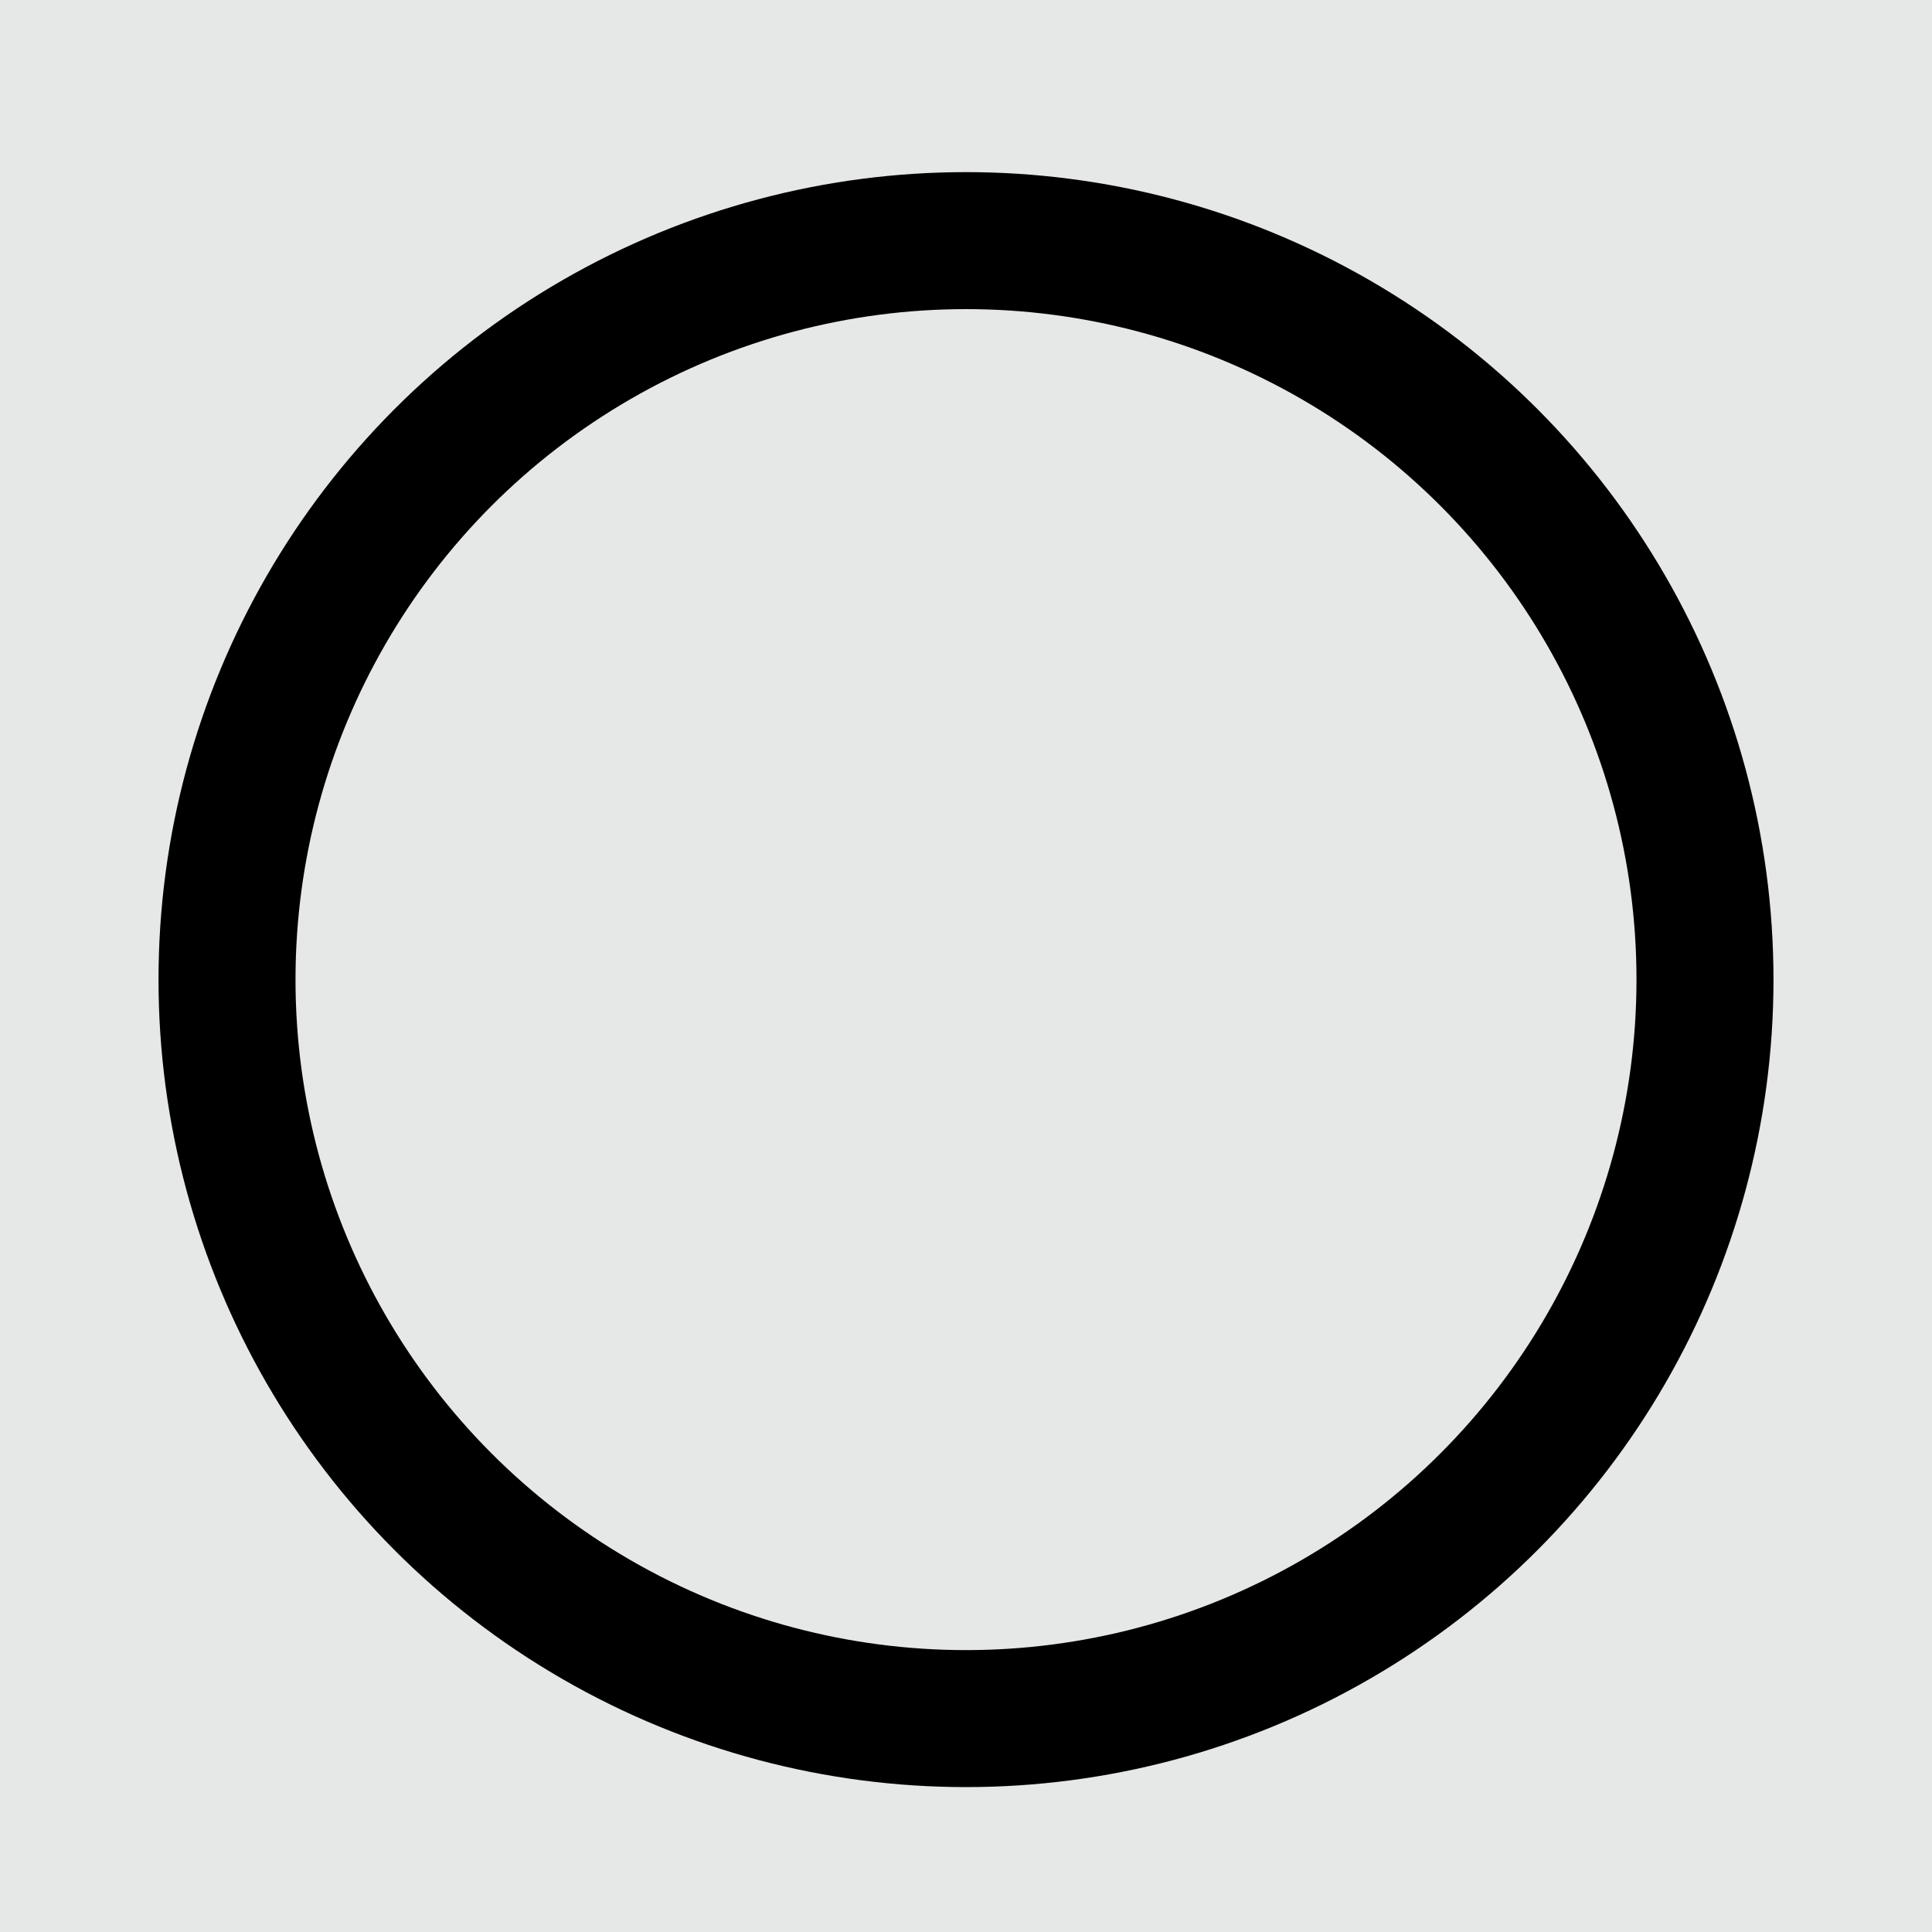
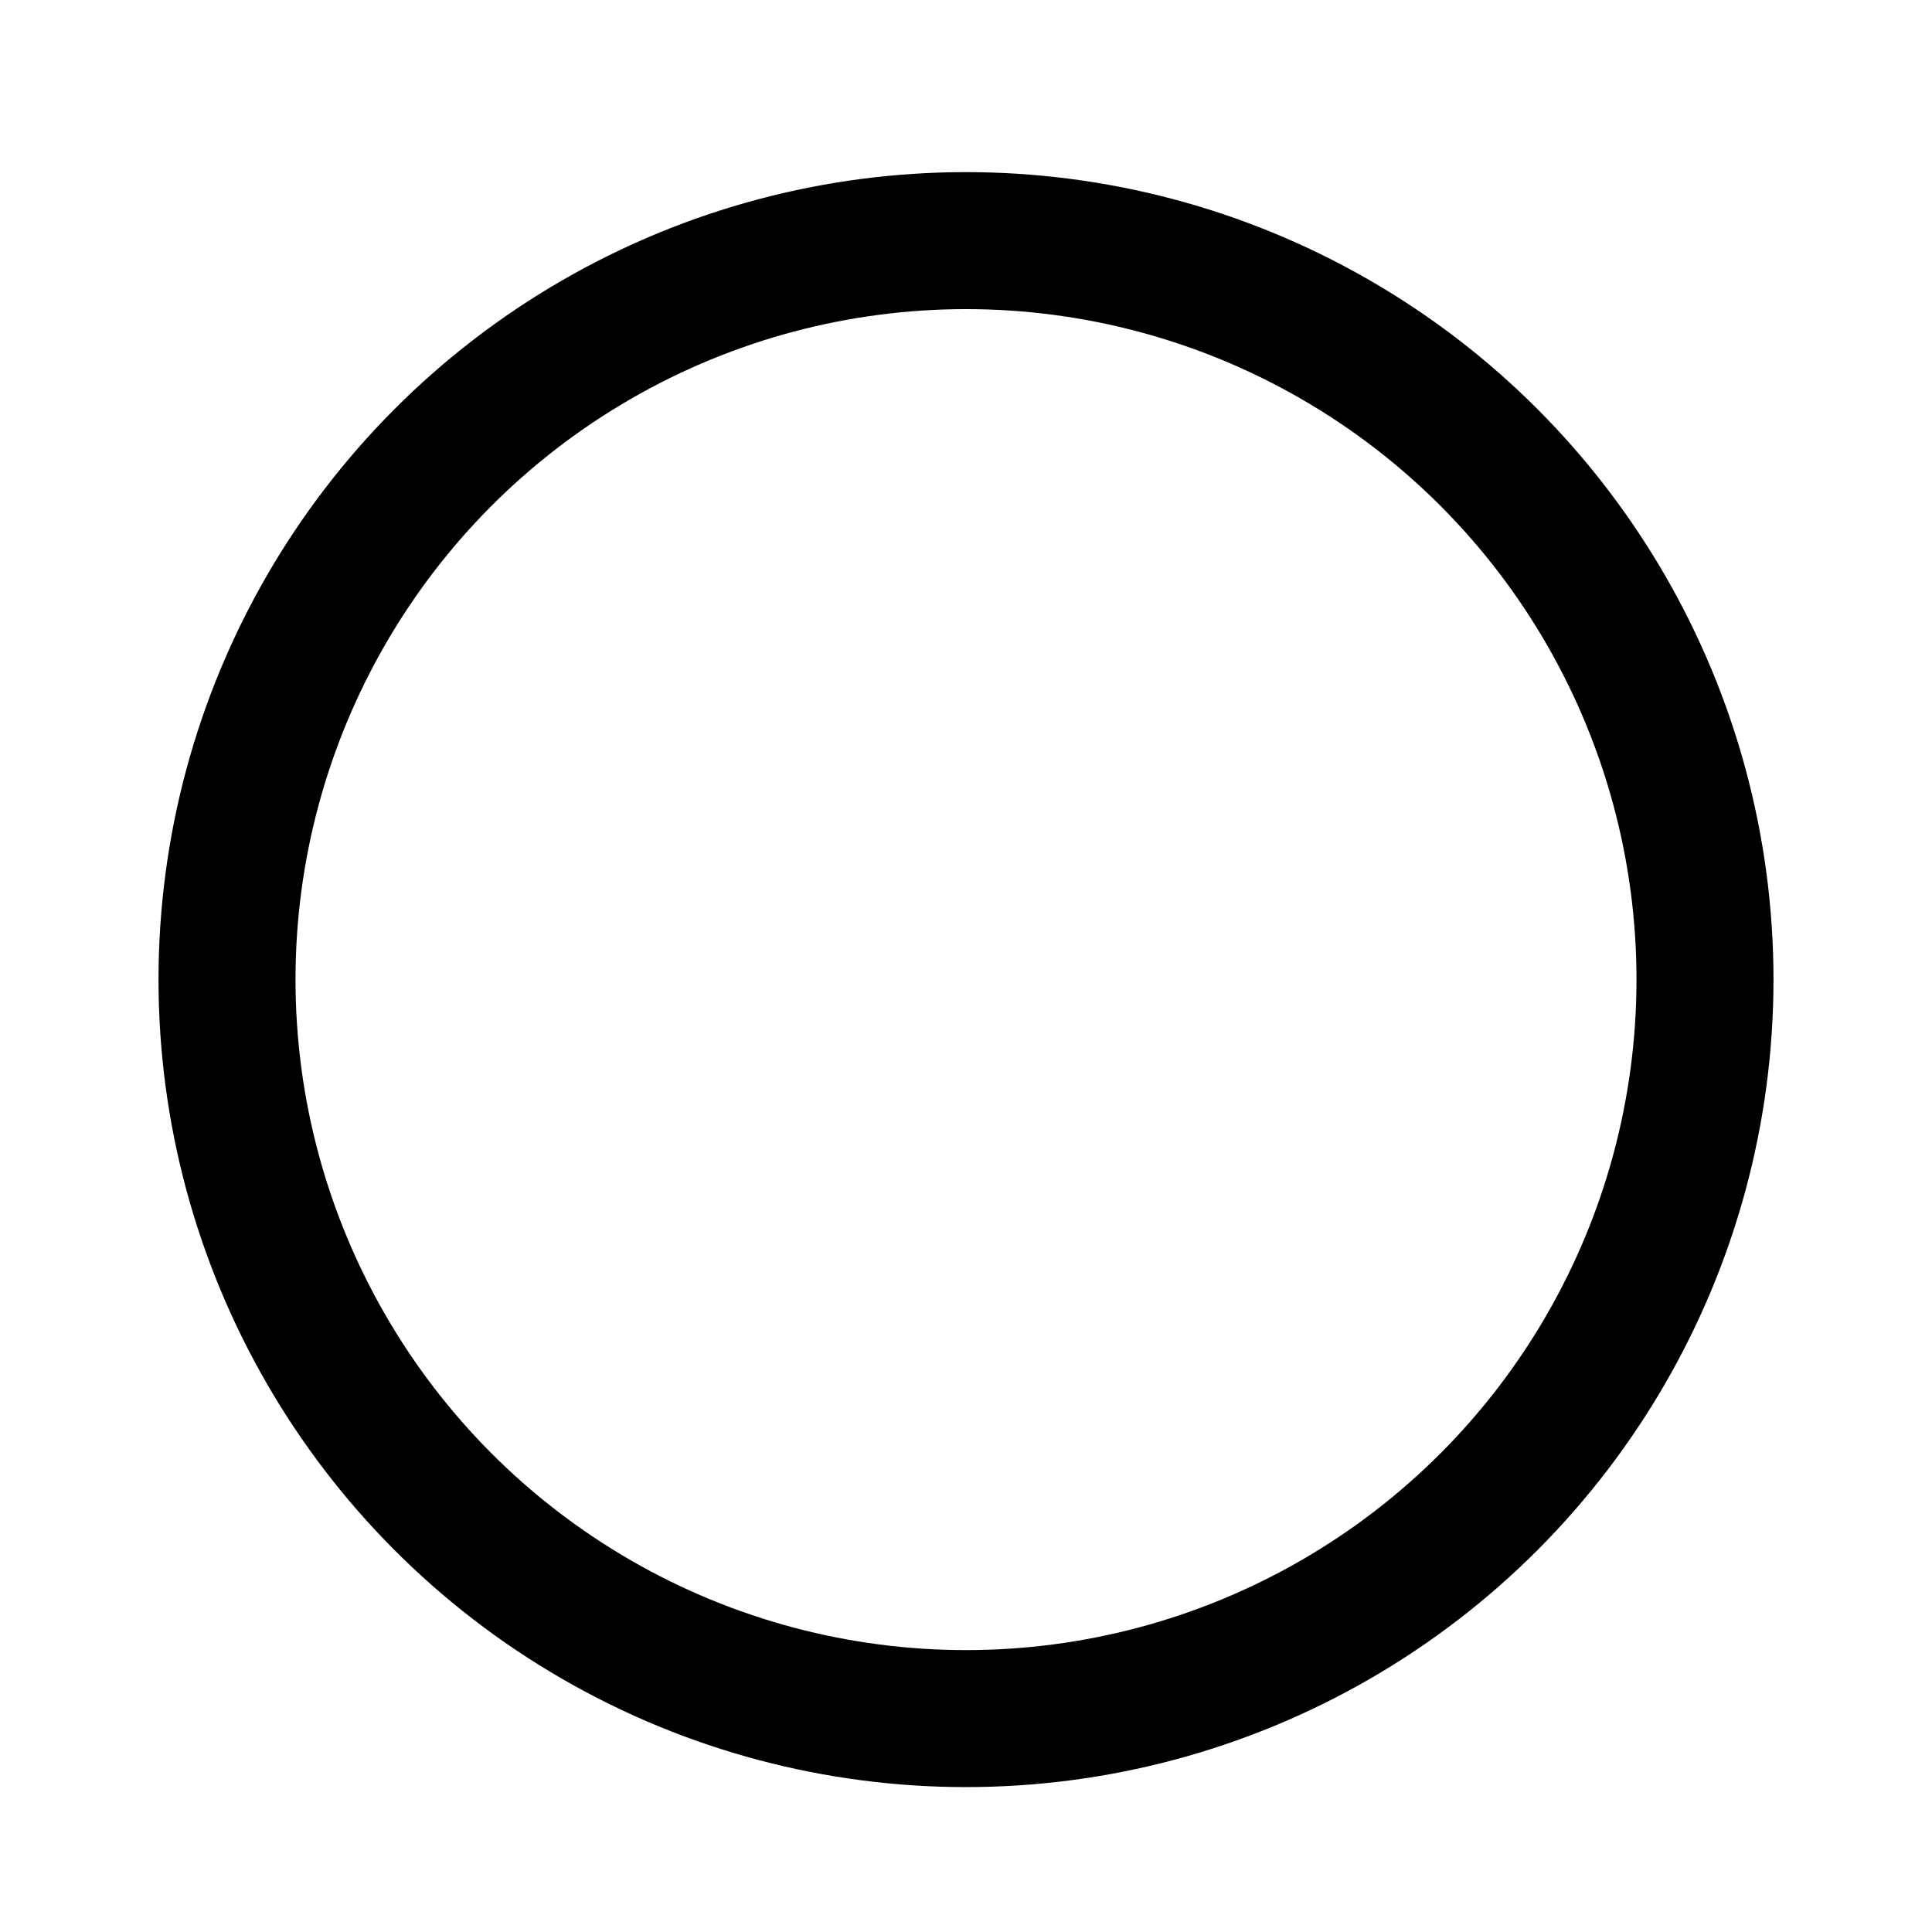
<svg xmlns="http://www.w3.org/2000/svg" id="b" viewBox="0 0 44 44">
  <defs>
    <style>.d{fill:#e6e7e7;stroke-width:0px;}.e{fill:none;stroke:#000;stroke-width:3.12px;}</style>
  </defs>
  <g id="c">
-     <rect class="d" width="44" height="44" />
    <circle class="e" cx="22" cy="22.31" r="16.83" />
  </g>
</svg>